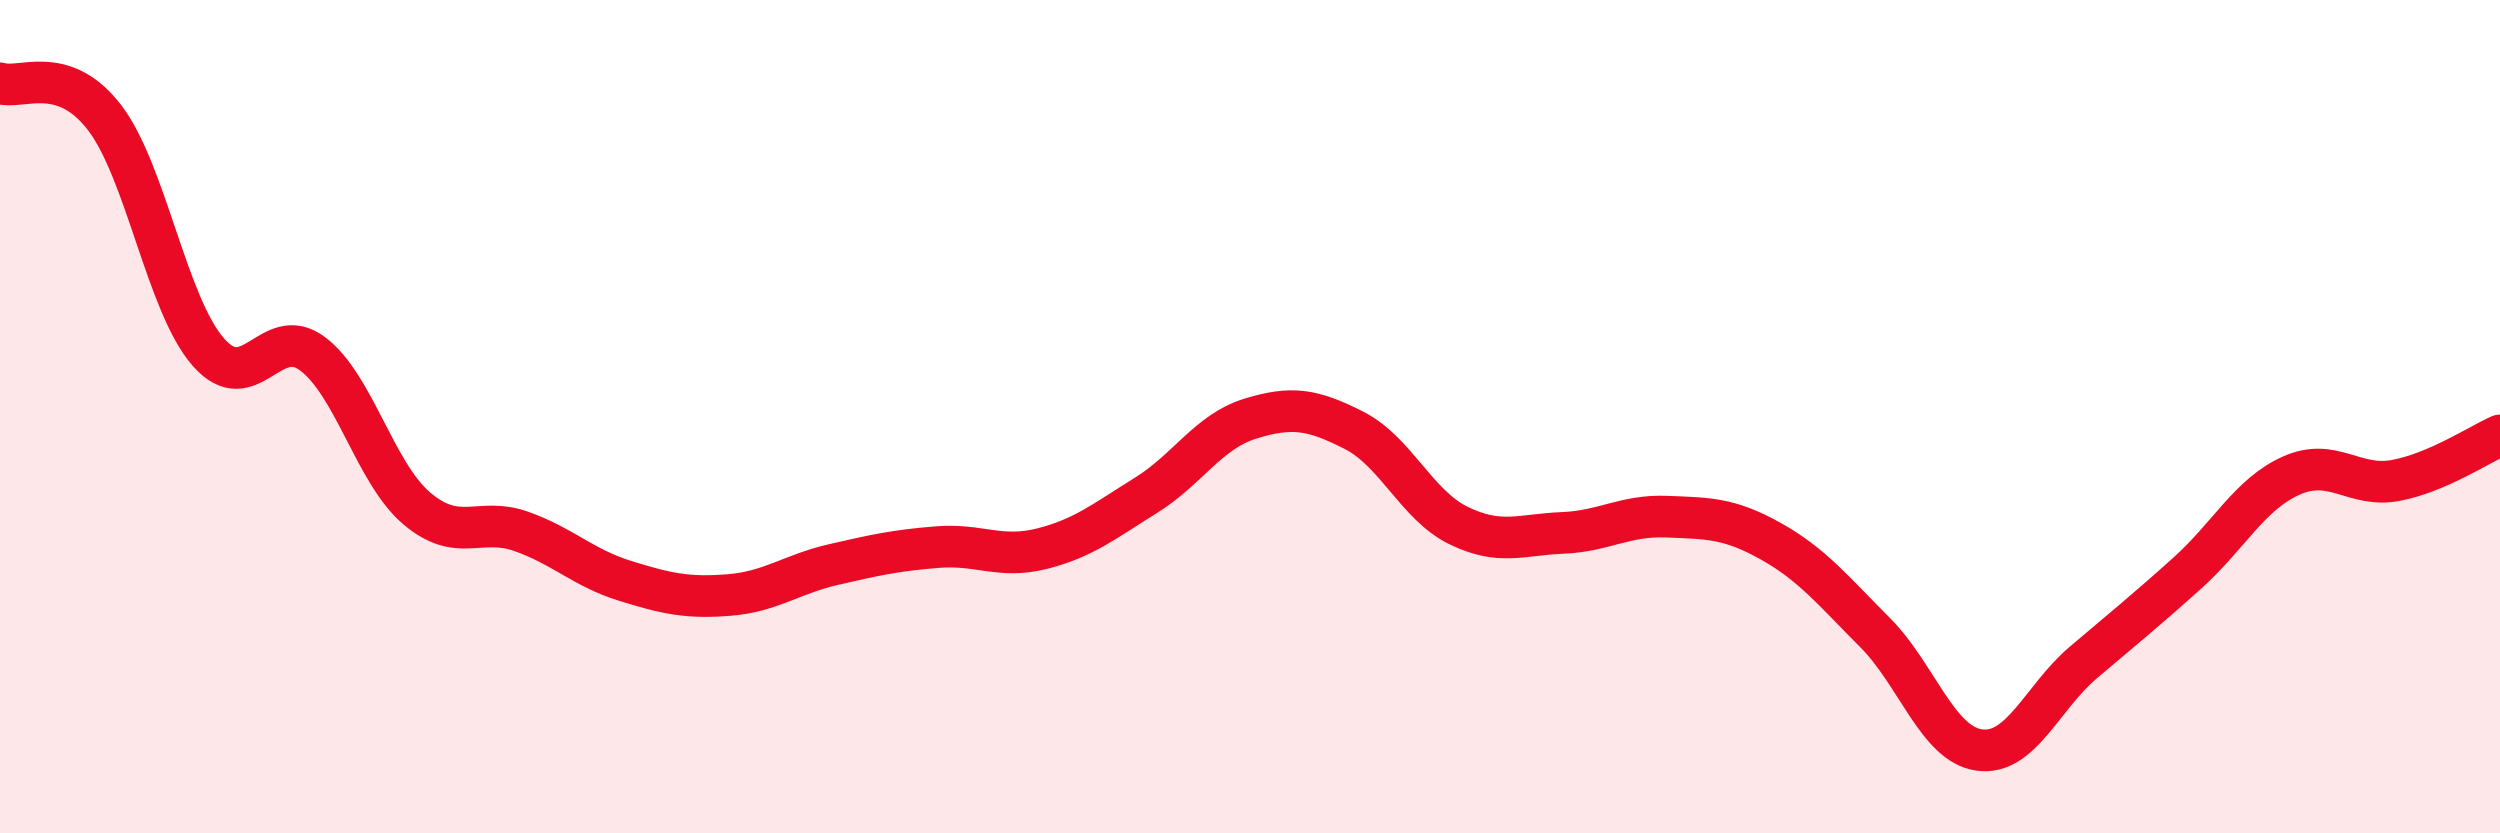
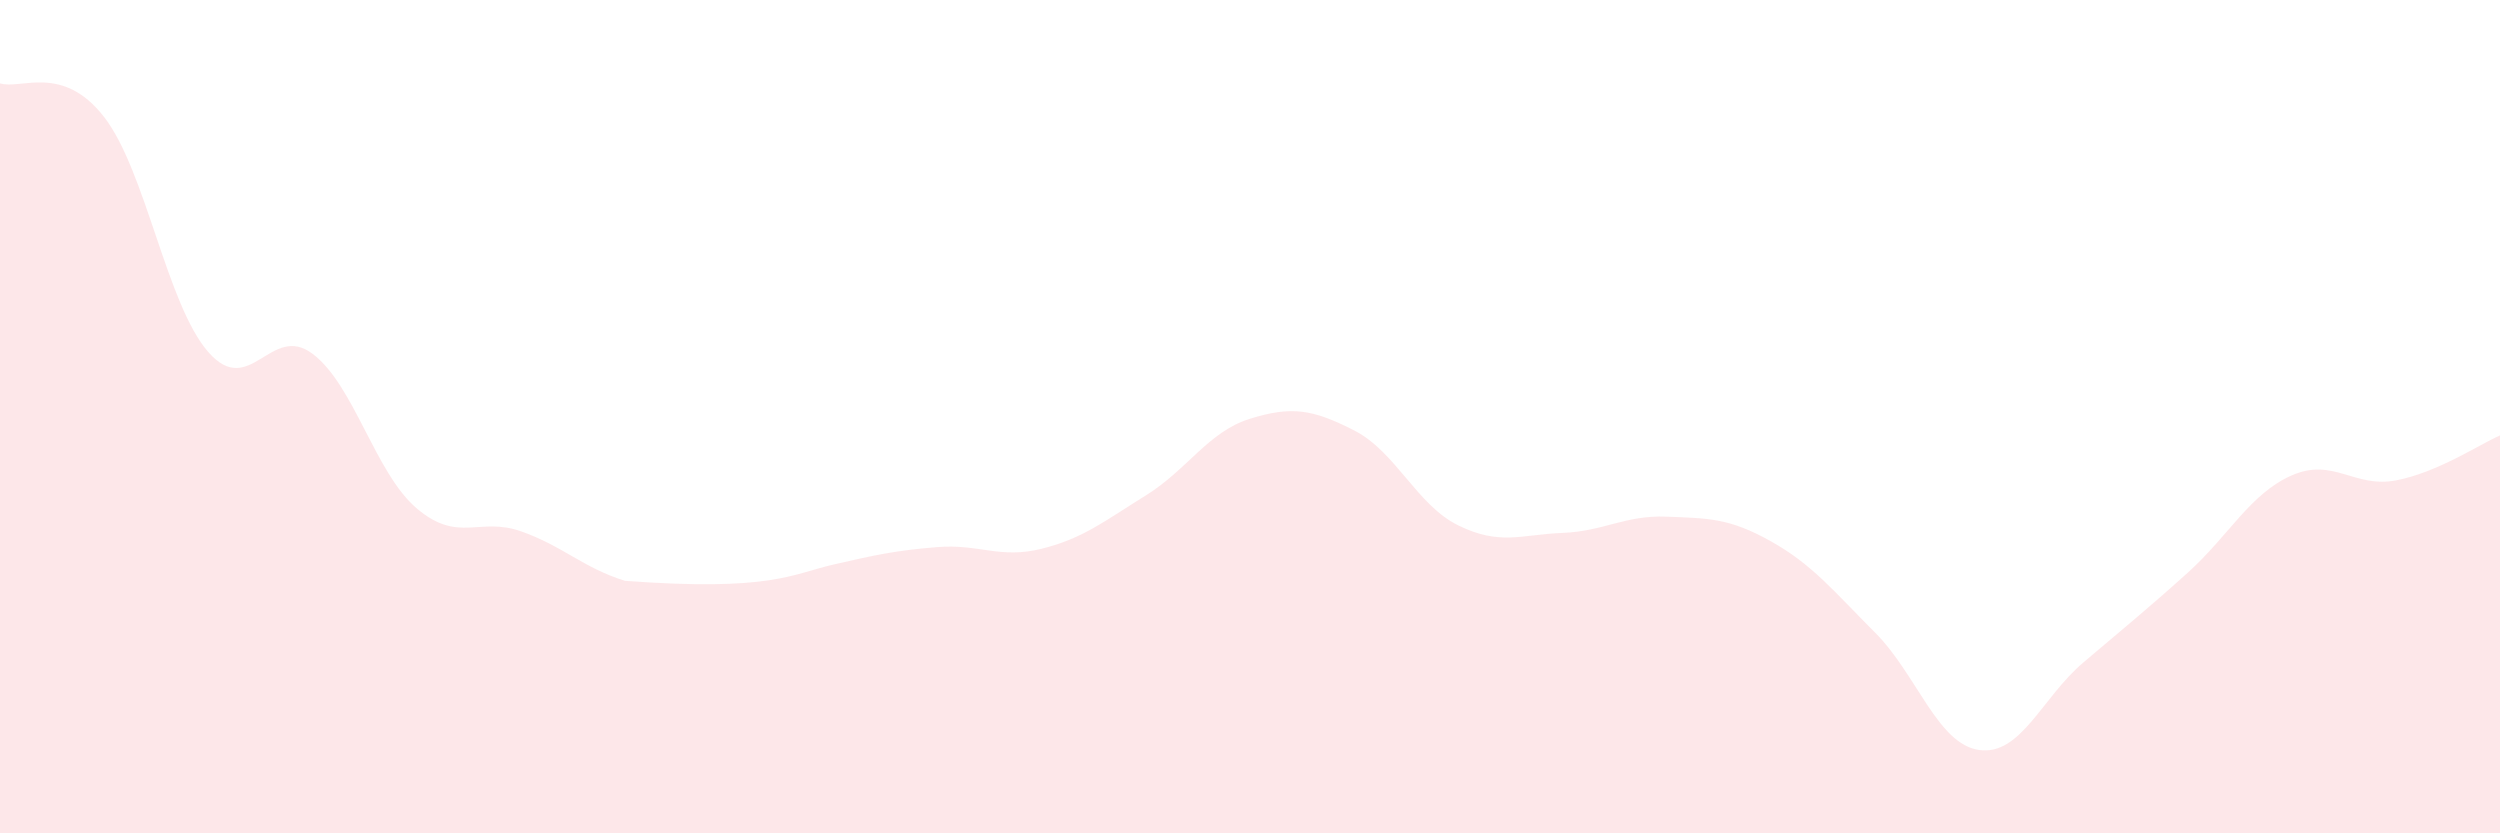
<svg xmlns="http://www.w3.org/2000/svg" width="60" height="20" viewBox="0 0 60 20">
-   <path d="M 0,2 C 0.5,2.16 1.5,1.52 2.5,2.81 C 3.5,4.1 4,7.31 5,8.45 C 6,9.59 6.5,7.74 7.5,8.49 C 8.5,9.24 9,11.35 10,12.2 C 11,13.05 11.5,12.4 12.5,12.75 C 13.5,13.1 14,13.63 15,13.94 C 16,14.25 16.5,14.36 17.5,14.28 C 18.5,14.2 19,13.78 20,13.55 C 21,13.32 21.5,13.21 22.5,13.13 C 23.5,13.05 24,13.42 25,13.17 C 26,12.92 26.5,12.51 27.5,11.89 C 28.5,11.27 29,10.36 30,10.05 C 31,9.74 31.5,9.82 32.5,10.33 C 33.5,10.84 34,12.12 35,12.61 C 36,13.1 36.5,12.83 37.5,12.79 C 38.5,12.75 39,12.36 40,12.4 C 41,12.44 41.5,12.43 42.5,12.99 C 43.5,13.55 44,14.18 45,15.18 C 46,16.18 46.5,17.86 47.5,18 C 48.5,18.14 49,16.75 50,15.9 C 51,15.05 51.5,14.65 52.5,13.75 C 53.5,12.85 54,11.85 55,11.41 C 56,10.97 56.5,11.72 57.5,11.53 C 58.5,11.34 59.5,10.67 60,10.45L60 20L0 20Z" fill="#EB0A25" opacity="0.1" stroke-linecap="round" stroke-linejoin="round" />
-   <path d="M 0,2 C 0.5,2.16 1.5,1.52 2.5,2.81 C 3.5,4.1 4,7.31 5,8.45 C 6,9.59 6.5,7.74 7.5,8.49 C 8.5,9.24 9,11.35 10,12.2 C 11,13.05 11.5,12.4 12.5,12.75 C 13.5,13.1 14,13.63 15,13.94 C 16,14.25 16.5,14.36 17.5,14.28 C 18.5,14.2 19,13.78 20,13.55 C 21,13.32 21.5,13.21 22.5,13.13 C 23.5,13.05 24,13.42 25,13.17 C 26,12.92 26.5,12.51 27.5,11.89 C 28.5,11.27 29,10.36 30,10.05 C 31,9.74 31.5,9.82 32.5,10.33 C 33.5,10.84 34,12.12 35,12.61 C 36,13.1 36.5,12.83 37.5,12.79 C 38.5,12.75 39,12.36 40,12.4 C 41,12.44 41.5,12.43 42.5,12.99 C 43.5,13.55 44,14.18 45,15.18 C 46,16.18 46.5,17.86 47.5,18 C 48.5,18.14 49,16.75 50,15.9 C 51,15.05 51.5,14.65 52.5,13.75 C 53.5,12.85 54,11.85 55,11.41 C 56,10.97 56.5,11.72 57.5,11.53 C 58.5,11.34 59.5,10.67 60,10.45" stroke="#EB0A25" stroke-width="1" fill="none" stroke-linecap="round" stroke-linejoin="round" />
+   <path d="M 0,2 C 0.5,2.16 1.5,1.52 2.5,2.81 C 3.5,4.1 4,7.31 5,8.45 C 6,9.59 6.5,7.74 7.5,8.49 C 8.5,9.24 9,11.35 10,12.2 C 11,13.05 11.5,12.4 12.5,12.75 C 13.5,13.1 14,13.63 15,13.94 C 18.5,14.2 19,13.78 20,13.55 C 21,13.32 21.5,13.21 22.5,13.13 C 23.5,13.05 24,13.42 25,13.17 C 26,12.92 26.5,12.51 27.5,11.89 C 28.5,11.27 29,10.36 30,10.05 C 31,9.74 31.5,9.82 32.5,10.33 C 33.5,10.84 34,12.12 35,12.61 C 36,13.1 36.5,12.83 37.5,12.79 C 38.5,12.75 39,12.36 40,12.4 C 41,12.44 41.5,12.43 42.5,12.99 C 43.5,13.55 44,14.18 45,15.18 C 46,16.18 46.5,17.86 47.5,18 C 48.5,18.14 49,16.75 50,15.9 C 51,15.05 51.5,14.65 52.5,13.75 C 53.5,12.85 54,11.85 55,11.41 C 56,10.97 56.5,11.72 57.5,11.53 C 58.5,11.34 59.5,10.67 60,10.45L60 20L0 20Z" fill="#EB0A25" opacity="0.1" stroke-linecap="round" stroke-linejoin="round" />
</svg>